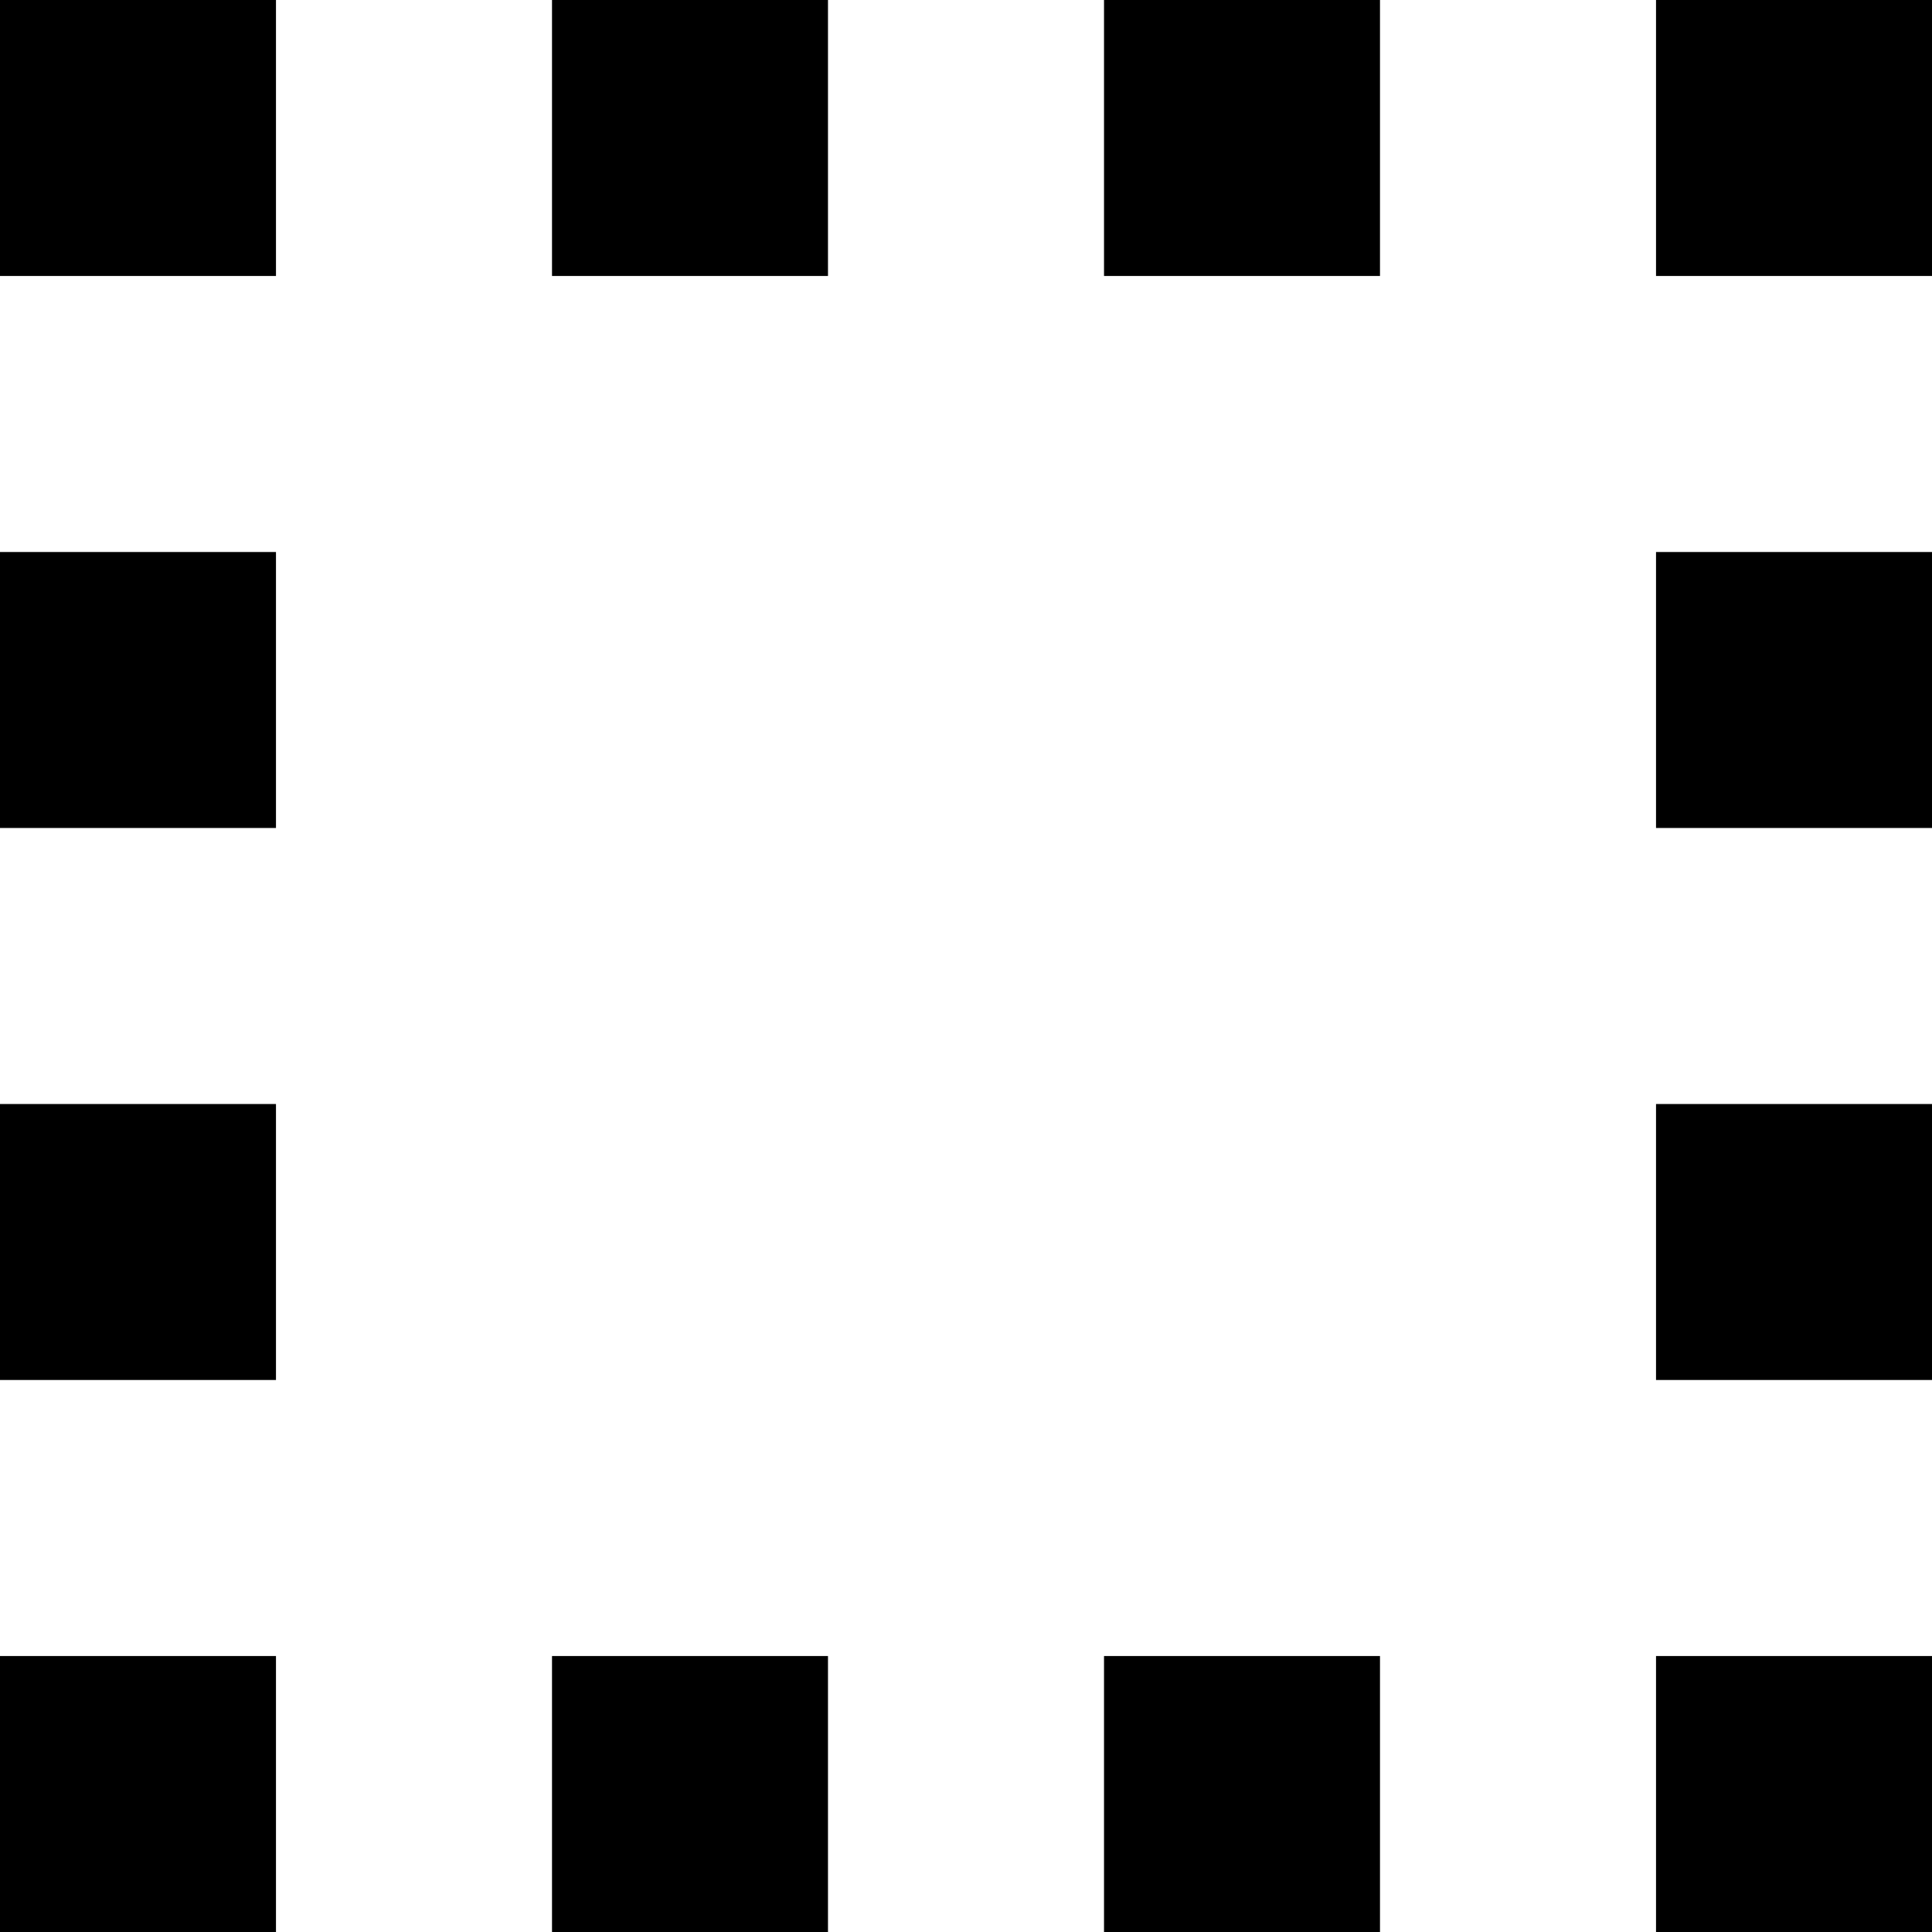
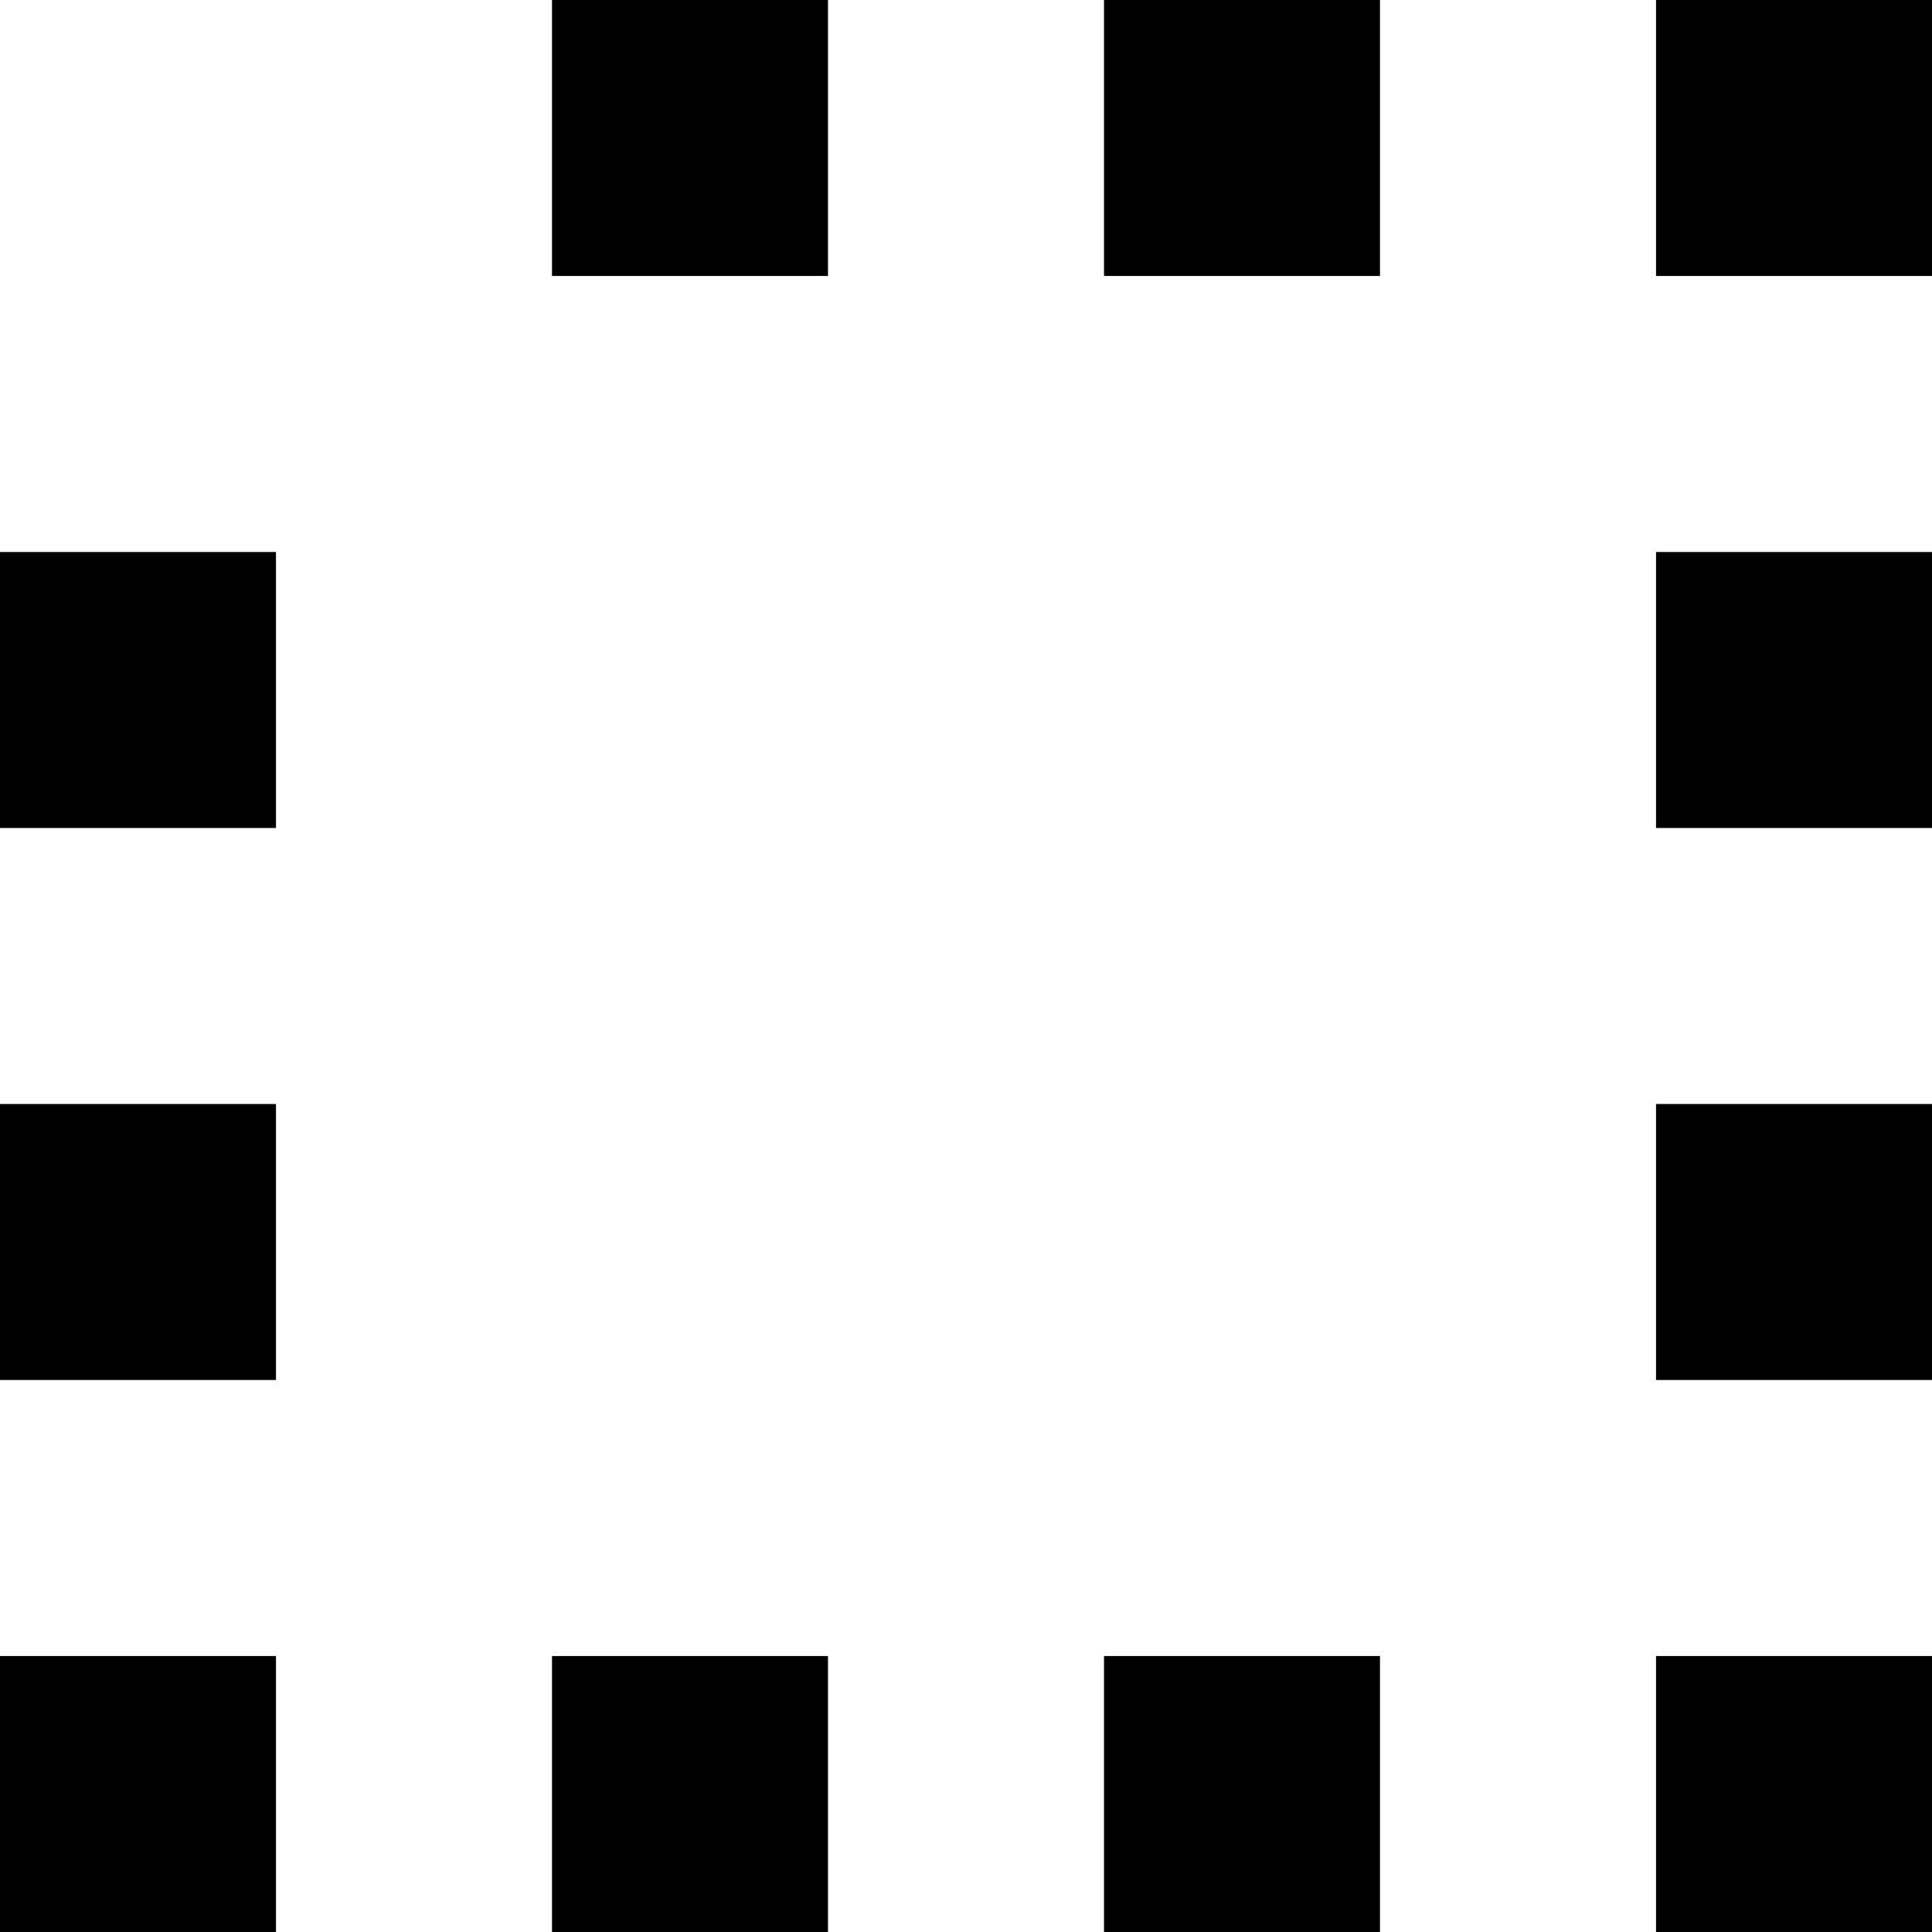
<svg xmlns="http://www.w3.org/2000/svg" fill="#000000" width="800px" height="800px" viewBox="0 0 1000 1000">
-   <path d="M0 0l0 142.844l142.844 0l0 -142.844l-142.844 0zm285.719 0l0 142.844l142.844 0l0 -142.844l-142.844 0zm285.719 0l0 142.844l142.844 0l0 -142.844l-142.844 0zm285.719 0l0 142.844l142.844 0l0 -142.844l-142.844 0zm-857.156 285.719l0 142.844l142.844 0l0 -142.844l-142.844 0zm857.156 0l0 142.844l142.844 0l0 -142.844l-142.844 0zm-857.156 285.719l0 142.844l142.844 0l0 -142.844l-142.844 0zm857.156 0l0 142.844l142.844 0l0 -142.844l-142.844 0zm-857.156 285.719l0 142.844l142.844 0l0 -142.844l-142.844 0zm285.719 0l0 142.844l142.844 0l0 -142.844l-142.844 0zm285.719 0l0 142.844l142.844 0l0 -142.844l-142.844 0zm285.719 0l0 142.844l142.844 0l0 -142.844l-142.844 0z" />
+   <path d="M0 0l0 142.844l0 -142.844l-142.844 0zm285.719 0l0 142.844l142.844 0l0 -142.844l-142.844 0zm285.719 0l0 142.844l142.844 0l0 -142.844l-142.844 0zm285.719 0l0 142.844l142.844 0l0 -142.844l-142.844 0zm-857.156 285.719l0 142.844l142.844 0l0 -142.844l-142.844 0zm857.156 0l0 142.844l142.844 0l0 -142.844l-142.844 0zm-857.156 285.719l0 142.844l142.844 0l0 -142.844l-142.844 0zm857.156 0l0 142.844l142.844 0l0 -142.844l-142.844 0zm-857.156 285.719l0 142.844l142.844 0l0 -142.844l-142.844 0zm285.719 0l0 142.844l142.844 0l0 -142.844l-142.844 0zm285.719 0l0 142.844l142.844 0l0 -142.844l-142.844 0zm285.719 0l0 142.844l142.844 0l0 -142.844l-142.844 0z" />
</svg>